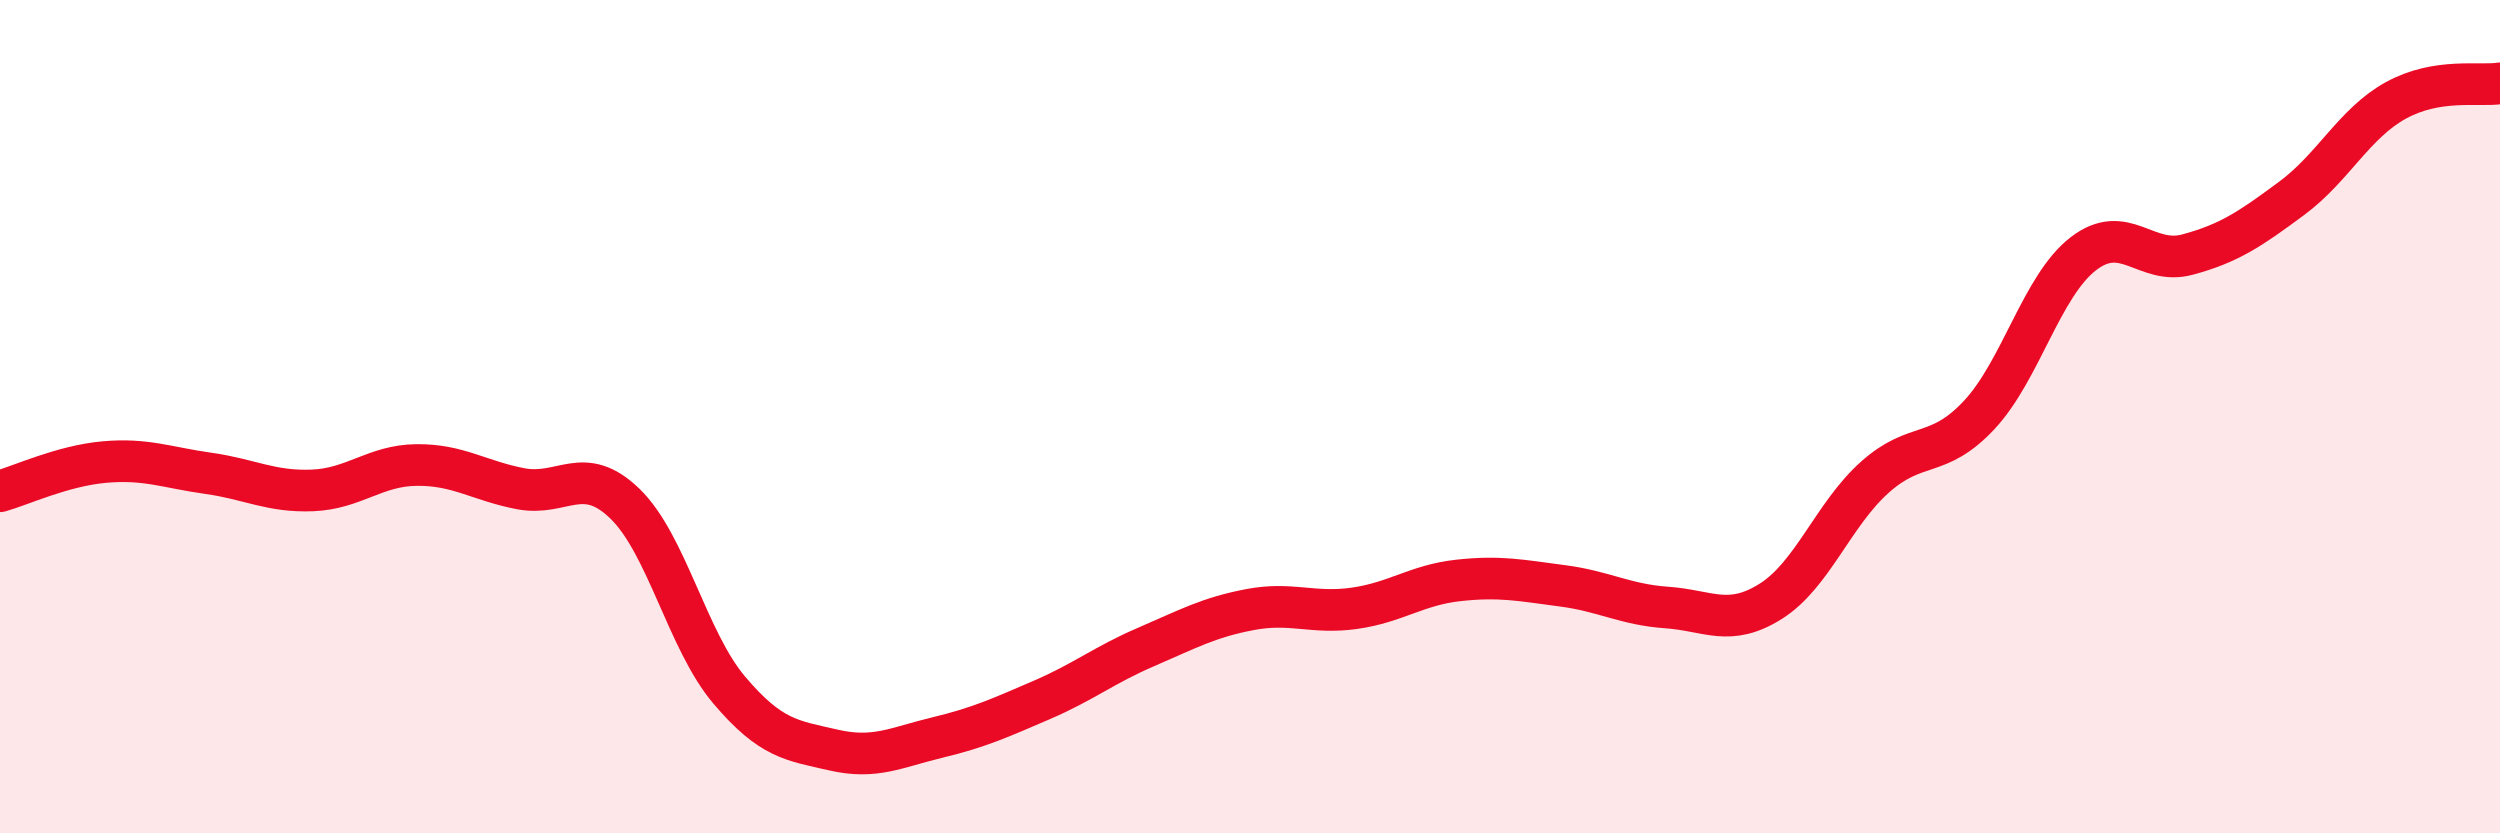
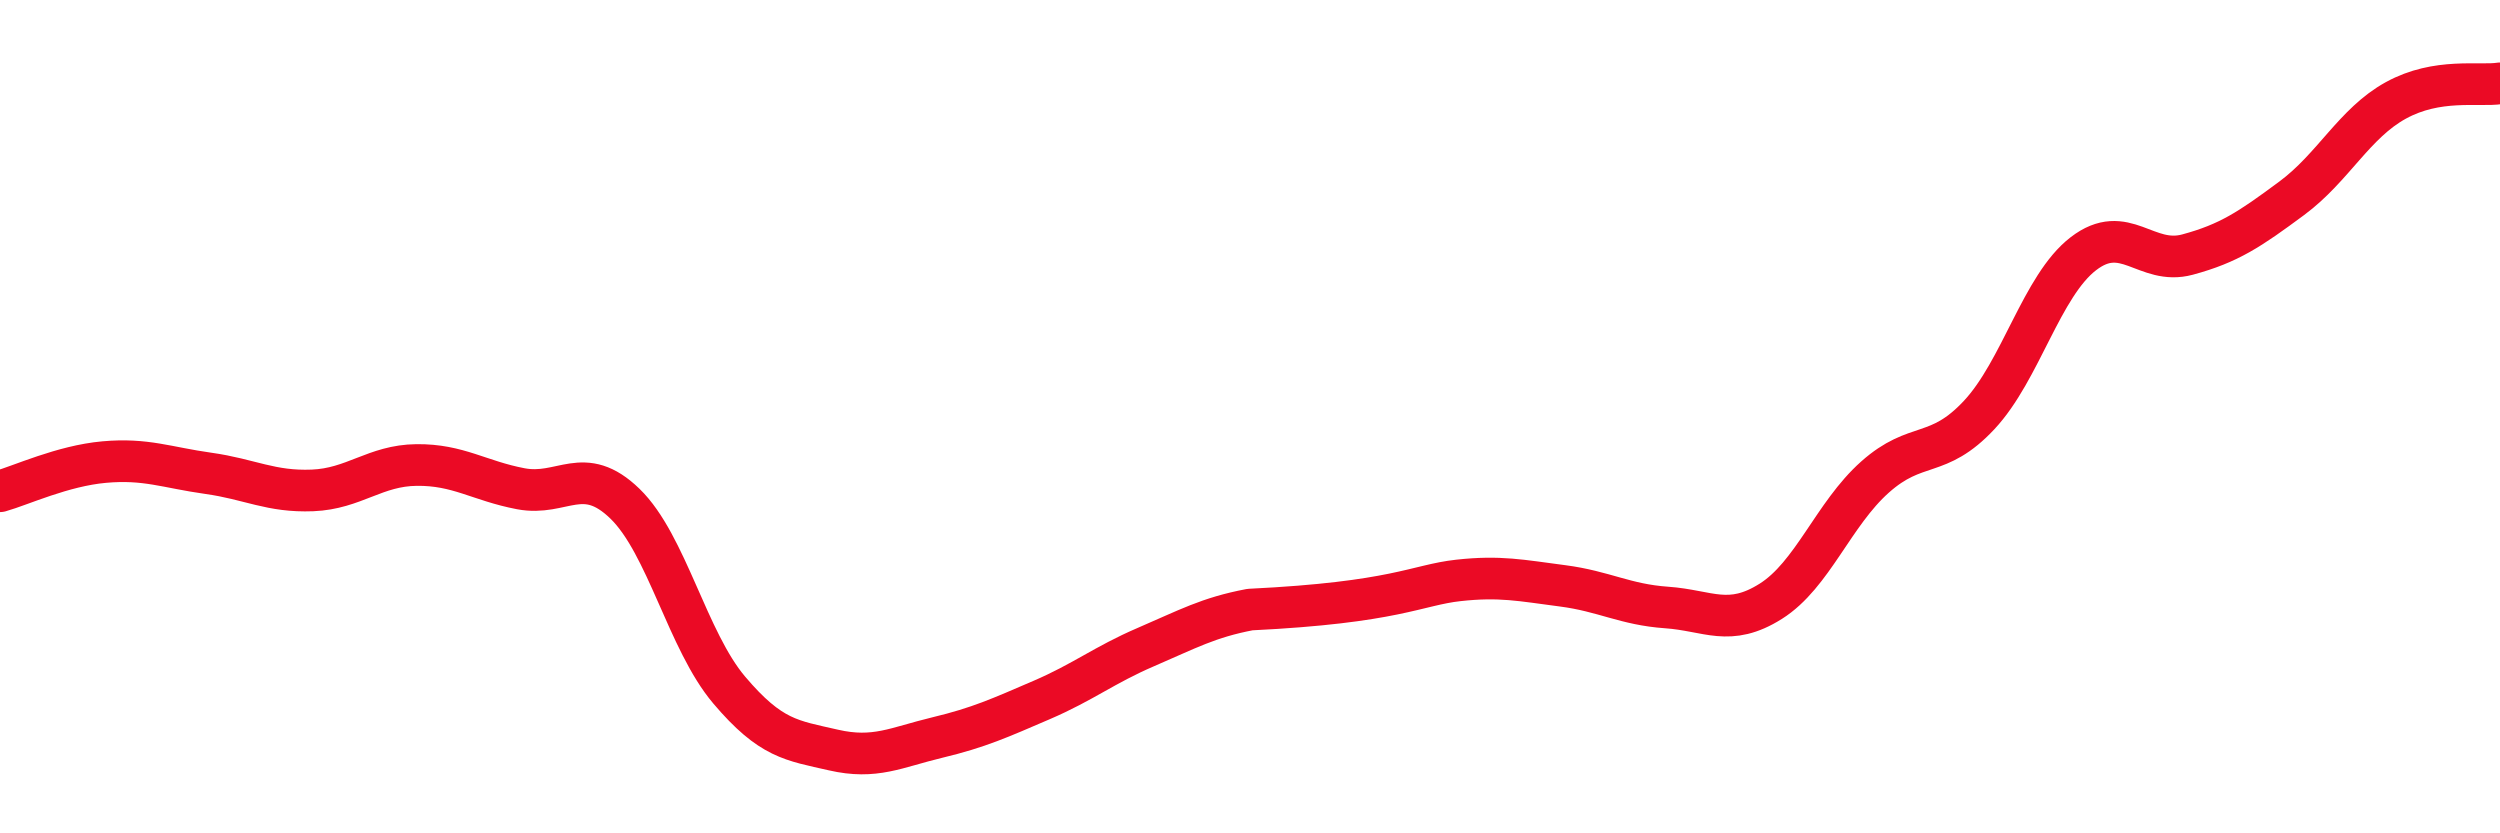
<svg xmlns="http://www.w3.org/2000/svg" width="60" height="20" viewBox="0 0 60 20">
-   <path d="M 0,11.79 C 0.5,11.65 1.5,11.18 2.5,11.09 C 3.5,11 4,11.22 5,11.36 C 6,11.5 6.5,11.81 7.5,11.77 C 8.5,11.73 9,11.17 10,11.16 C 11,11.15 11.5,11.54 12.5,11.73 C 13.5,11.92 14,11.12 15,12.09 C 16,13.06 16.5,15.38 17.5,16.56 C 18.5,17.74 19,17.77 20,18 C 21,18.23 21.5,17.94 22.5,17.7 C 23.5,17.46 24,17.23 25,16.8 C 26,16.37 26.5,15.96 27.5,15.53 C 28.5,15.1 29,14.82 30,14.63 C 31,14.44 31.5,14.74 32.5,14.6 C 33.5,14.46 34,14.04 35,13.93 C 36,13.82 36.5,13.93 37.5,14.06 C 38.5,14.19 39,14.51 40,14.58 C 41,14.65 41.5,15.06 42.5,14.43 C 43.5,13.8 44,12.34 45,11.45 C 46,10.56 46.5,11.03 47.5,9.96 C 48.5,8.89 49,6.86 50,6.09 C 51,5.32 51.5,6.38 52.5,6.11 C 53.5,5.84 54,5.5 55,4.76 C 56,4.02 56.5,2.96 57.5,2.41 C 58.5,1.86 59.5,2.08 60,2L60 20L0 20Z" fill="#EB0A25" opacity="0.1" stroke-linecap="round" stroke-linejoin="round" />
-   <path d="M 0,11.79 C 0.5,11.65 1.5,11.18 2.5,11.09 C 3.5,11 4,11.22 5,11.36 C 6,11.5 6.5,11.81 7.5,11.77 C 8.5,11.73 9,11.17 10,11.16 C 11,11.15 11.5,11.54 12.5,11.73 C 13.5,11.92 14,11.12 15,12.09 C 16,13.06 16.5,15.38 17.5,16.56 C 18.5,17.74 19,17.77 20,18 C 21,18.23 21.5,17.94 22.5,17.7 C 23.5,17.46 24,17.23 25,16.8 C 26,16.37 26.5,15.96 27.5,15.53 C 28.5,15.1 29,14.82 30,14.63 C 31,14.44 31.5,14.74 32.5,14.6 C 33.5,14.46 34,14.04 35,13.93 C 36,13.82 36.5,13.93 37.5,14.06 C 38.5,14.19 39,14.51 40,14.58 C 41,14.65 41.5,15.06 42.5,14.43 C 43.5,13.8 44,12.34 45,11.45 C 46,10.56 46.5,11.03 47.5,9.96 C 48.5,8.89 49,6.86 50,6.09 C 51,5.32 51.5,6.38 52.5,6.11 C 53.5,5.84 54,5.5 55,4.76 C 56,4.02 56.5,2.96 57.5,2.41 C 58.5,1.86 59.5,2.08 60,2" stroke="#EB0A25" stroke-width="1" fill="none" stroke-linecap="round" stroke-linejoin="round" />
+   <path d="M 0,11.79 C 0.5,11.65 1.5,11.18 2.5,11.09 C 3.5,11 4,11.22 5,11.36 C 6,11.5 6.5,11.81 7.5,11.77 C 8.5,11.73 9,11.17 10,11.16 C 11,11.15 11.5,11.54 12.5,11.73 C 13.5,11.92 14,11.12 15,12.09 C 16,13.06 16.5,15.38 17.5,16.56 C 18.5,17.74 19,17.77 20,18 C 21,18.23 21.5,17.94 22.5,17.7 C 23.5,17.46 24,17.23 25,16.8 C 26,16.37 26.5,15.96 27.5,15.53 C 28.5,15.1 29,14.82 30,14.63 C 33.5,14.46 34,14.04 35,13.93 C 36,13.82 36.5,13.93 37.5,14.06 C 38.5,14.19 39,14.51 40,14.58 C 41,14.65 41.5,15.06 42.5,14.43 C 43.5,13.8 44,12.34 45,11.45 C 46,10.56 46.5,11.03 47.5,9.96 C 48.5,8.89 49,6.86 50,6.09 C 51,5.32 51.5,6.38 52.5,6.11 C 53.5,5.84 54,5.5 55,4.76 C 56,4.02 56.5,2.96 57.5,2.41 C 58.5,1.86 59.5,2.08 60,2" stroke="#EB0A25" stroke-width="1" fill="none" stroke-linecap="round" stroke-linejoin="round" />
</svg>